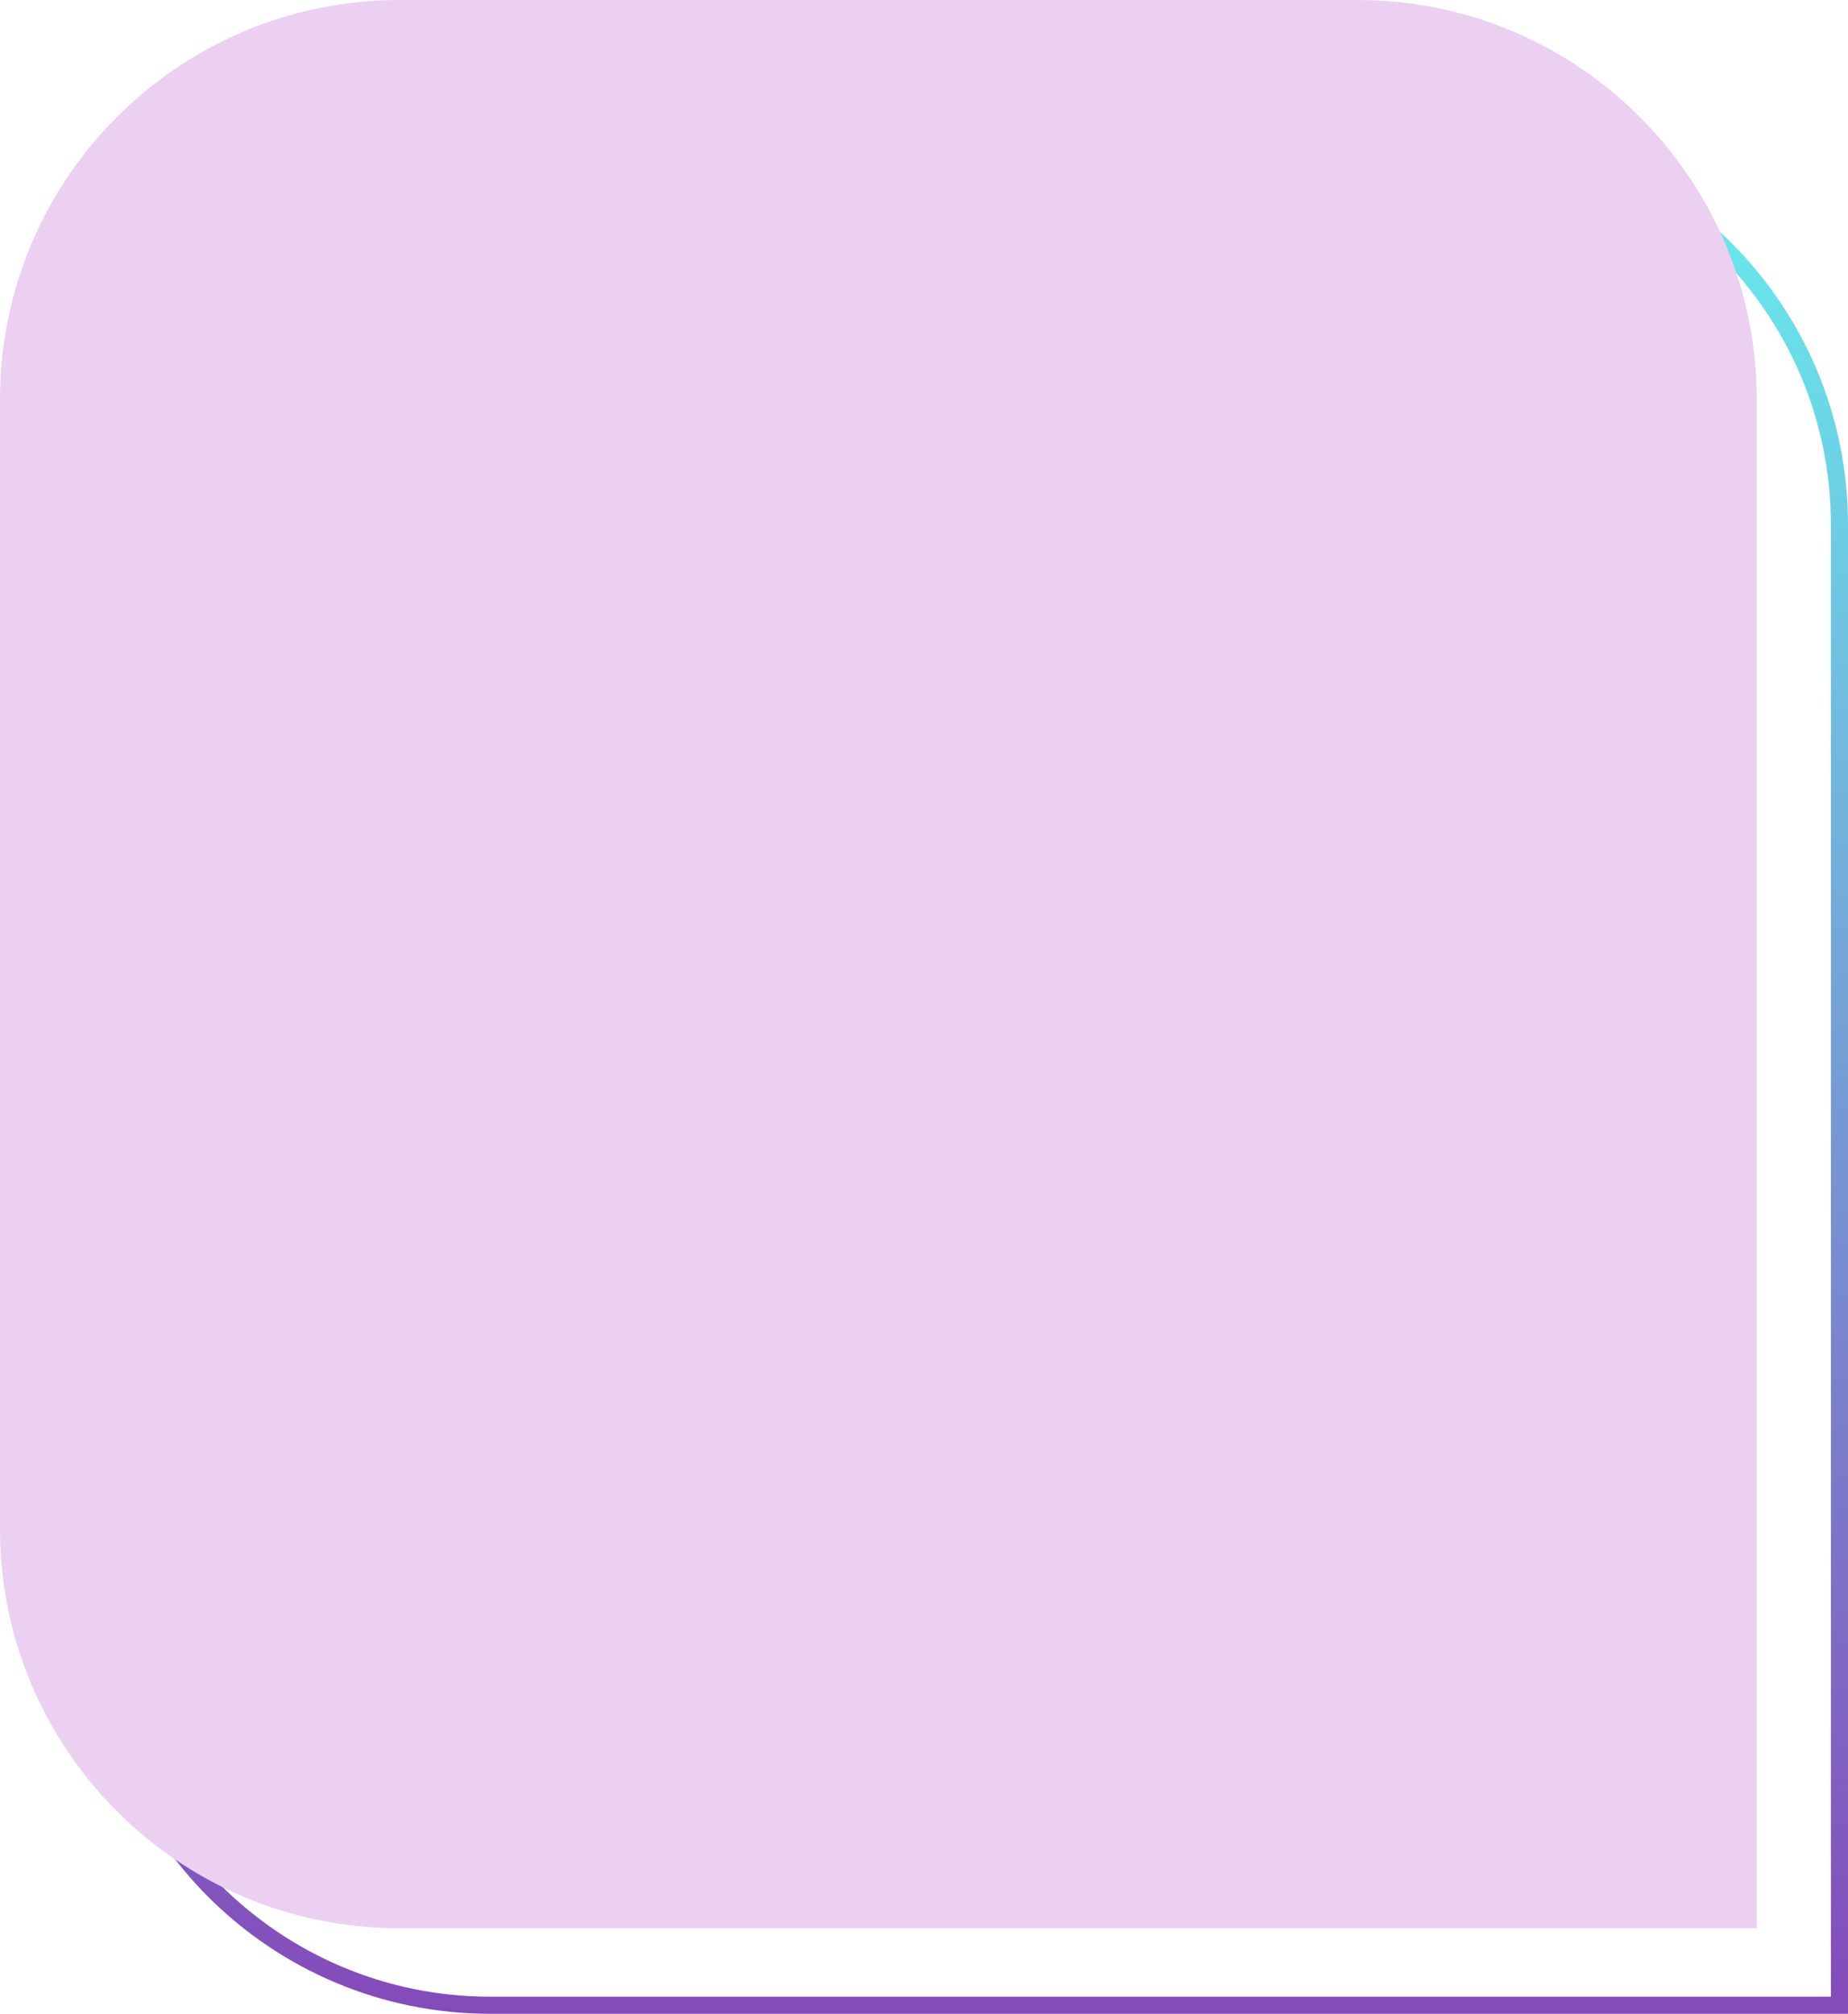
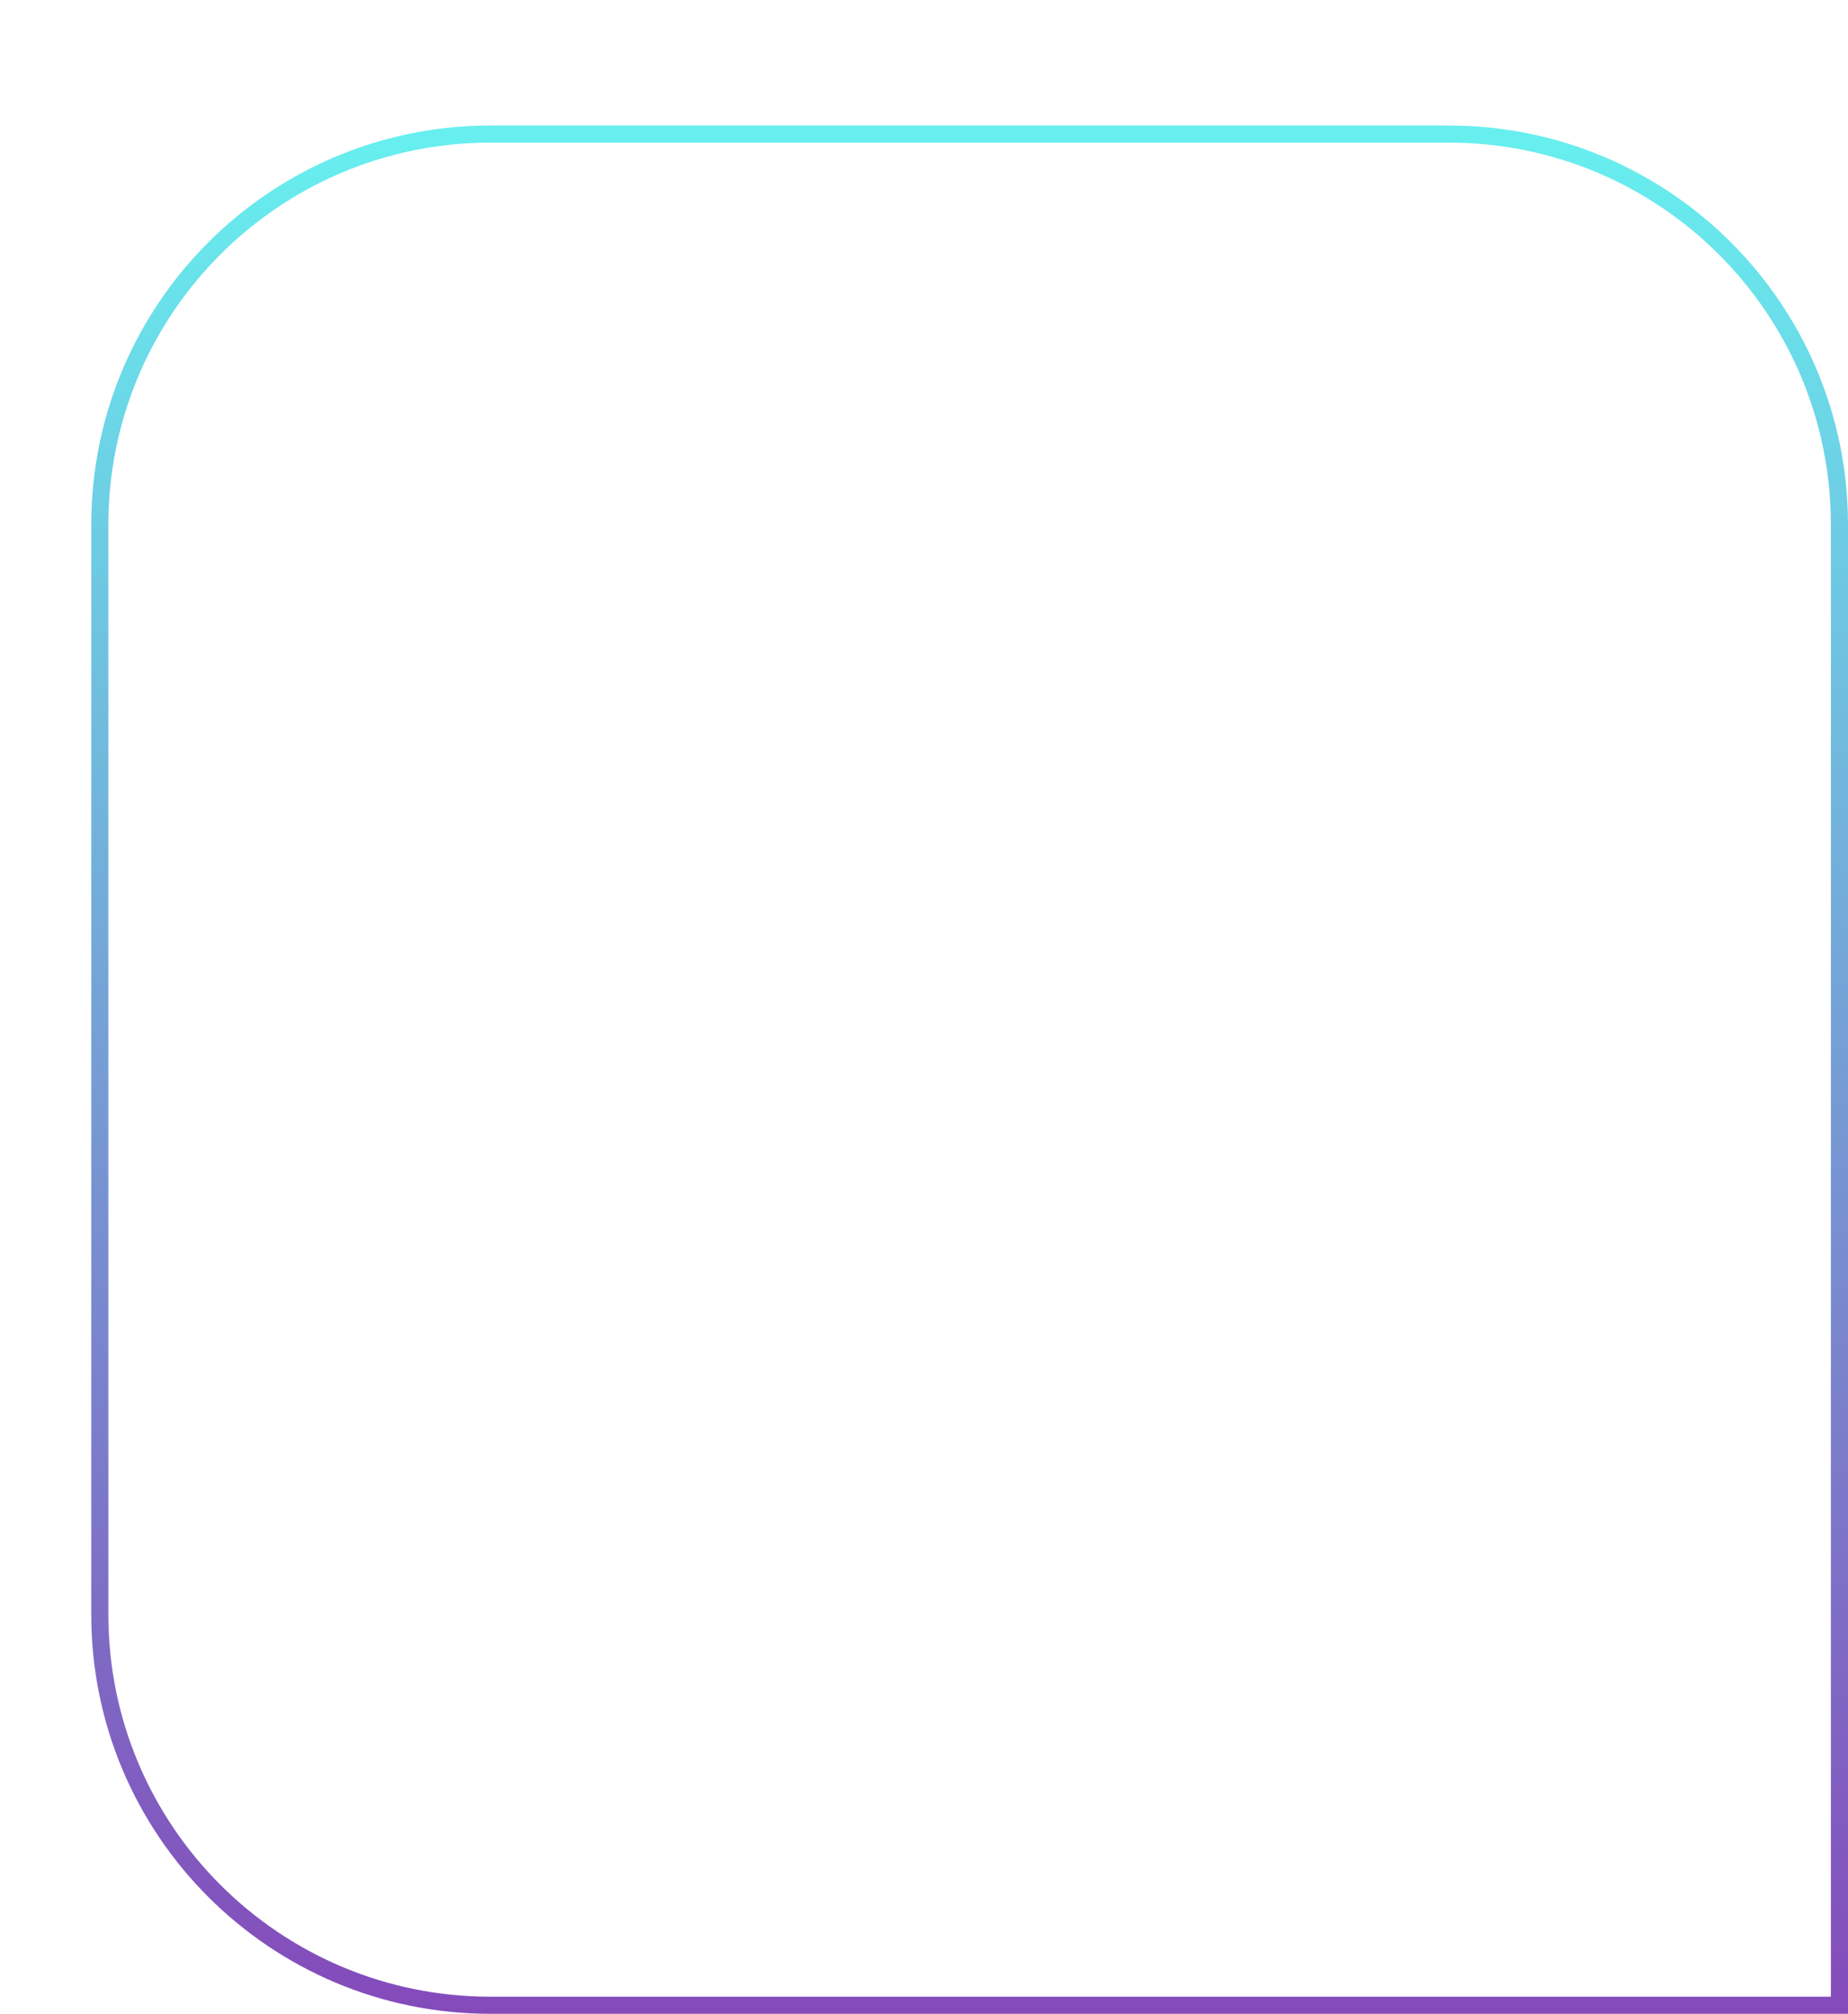
<svg xmlns="http://www.w3.org/2000/svg" width="324" height="353" viewBox="0 0 324 353" fill="none">
  <path d="M86 23.5L254 23.5C291.831 23.5 322.5 54.169 322.5 92L322.5 351.5L86 351.5C48.169 351.5 17.5 320.832 17.5 283L17.5 92C17.5 54.169 48.169 23.5 86 23.5Z" stroke="url(#paint0_linear_76_65)" stroke-width="3" />
-   <path d="M0 70C0 31.34 31.34 0 70 0L238 0C276.66 0 308 31.34 308 70L308 338L70 338C31.34 338 0 306.66 0 268L0 70Z" fill="#EBD0F2" />
  <defs>
    <linearGradient id="paint0_linear_76_65" x1="170" y1="22" x2="170" y2="353" gradientUnits="userSpaceOnUse">
      <stop stop-color="#67F0EF" />
      <stop offset="1" stop-color="#844ABA" />
    </linearGradient>
  </defs>
</svg>